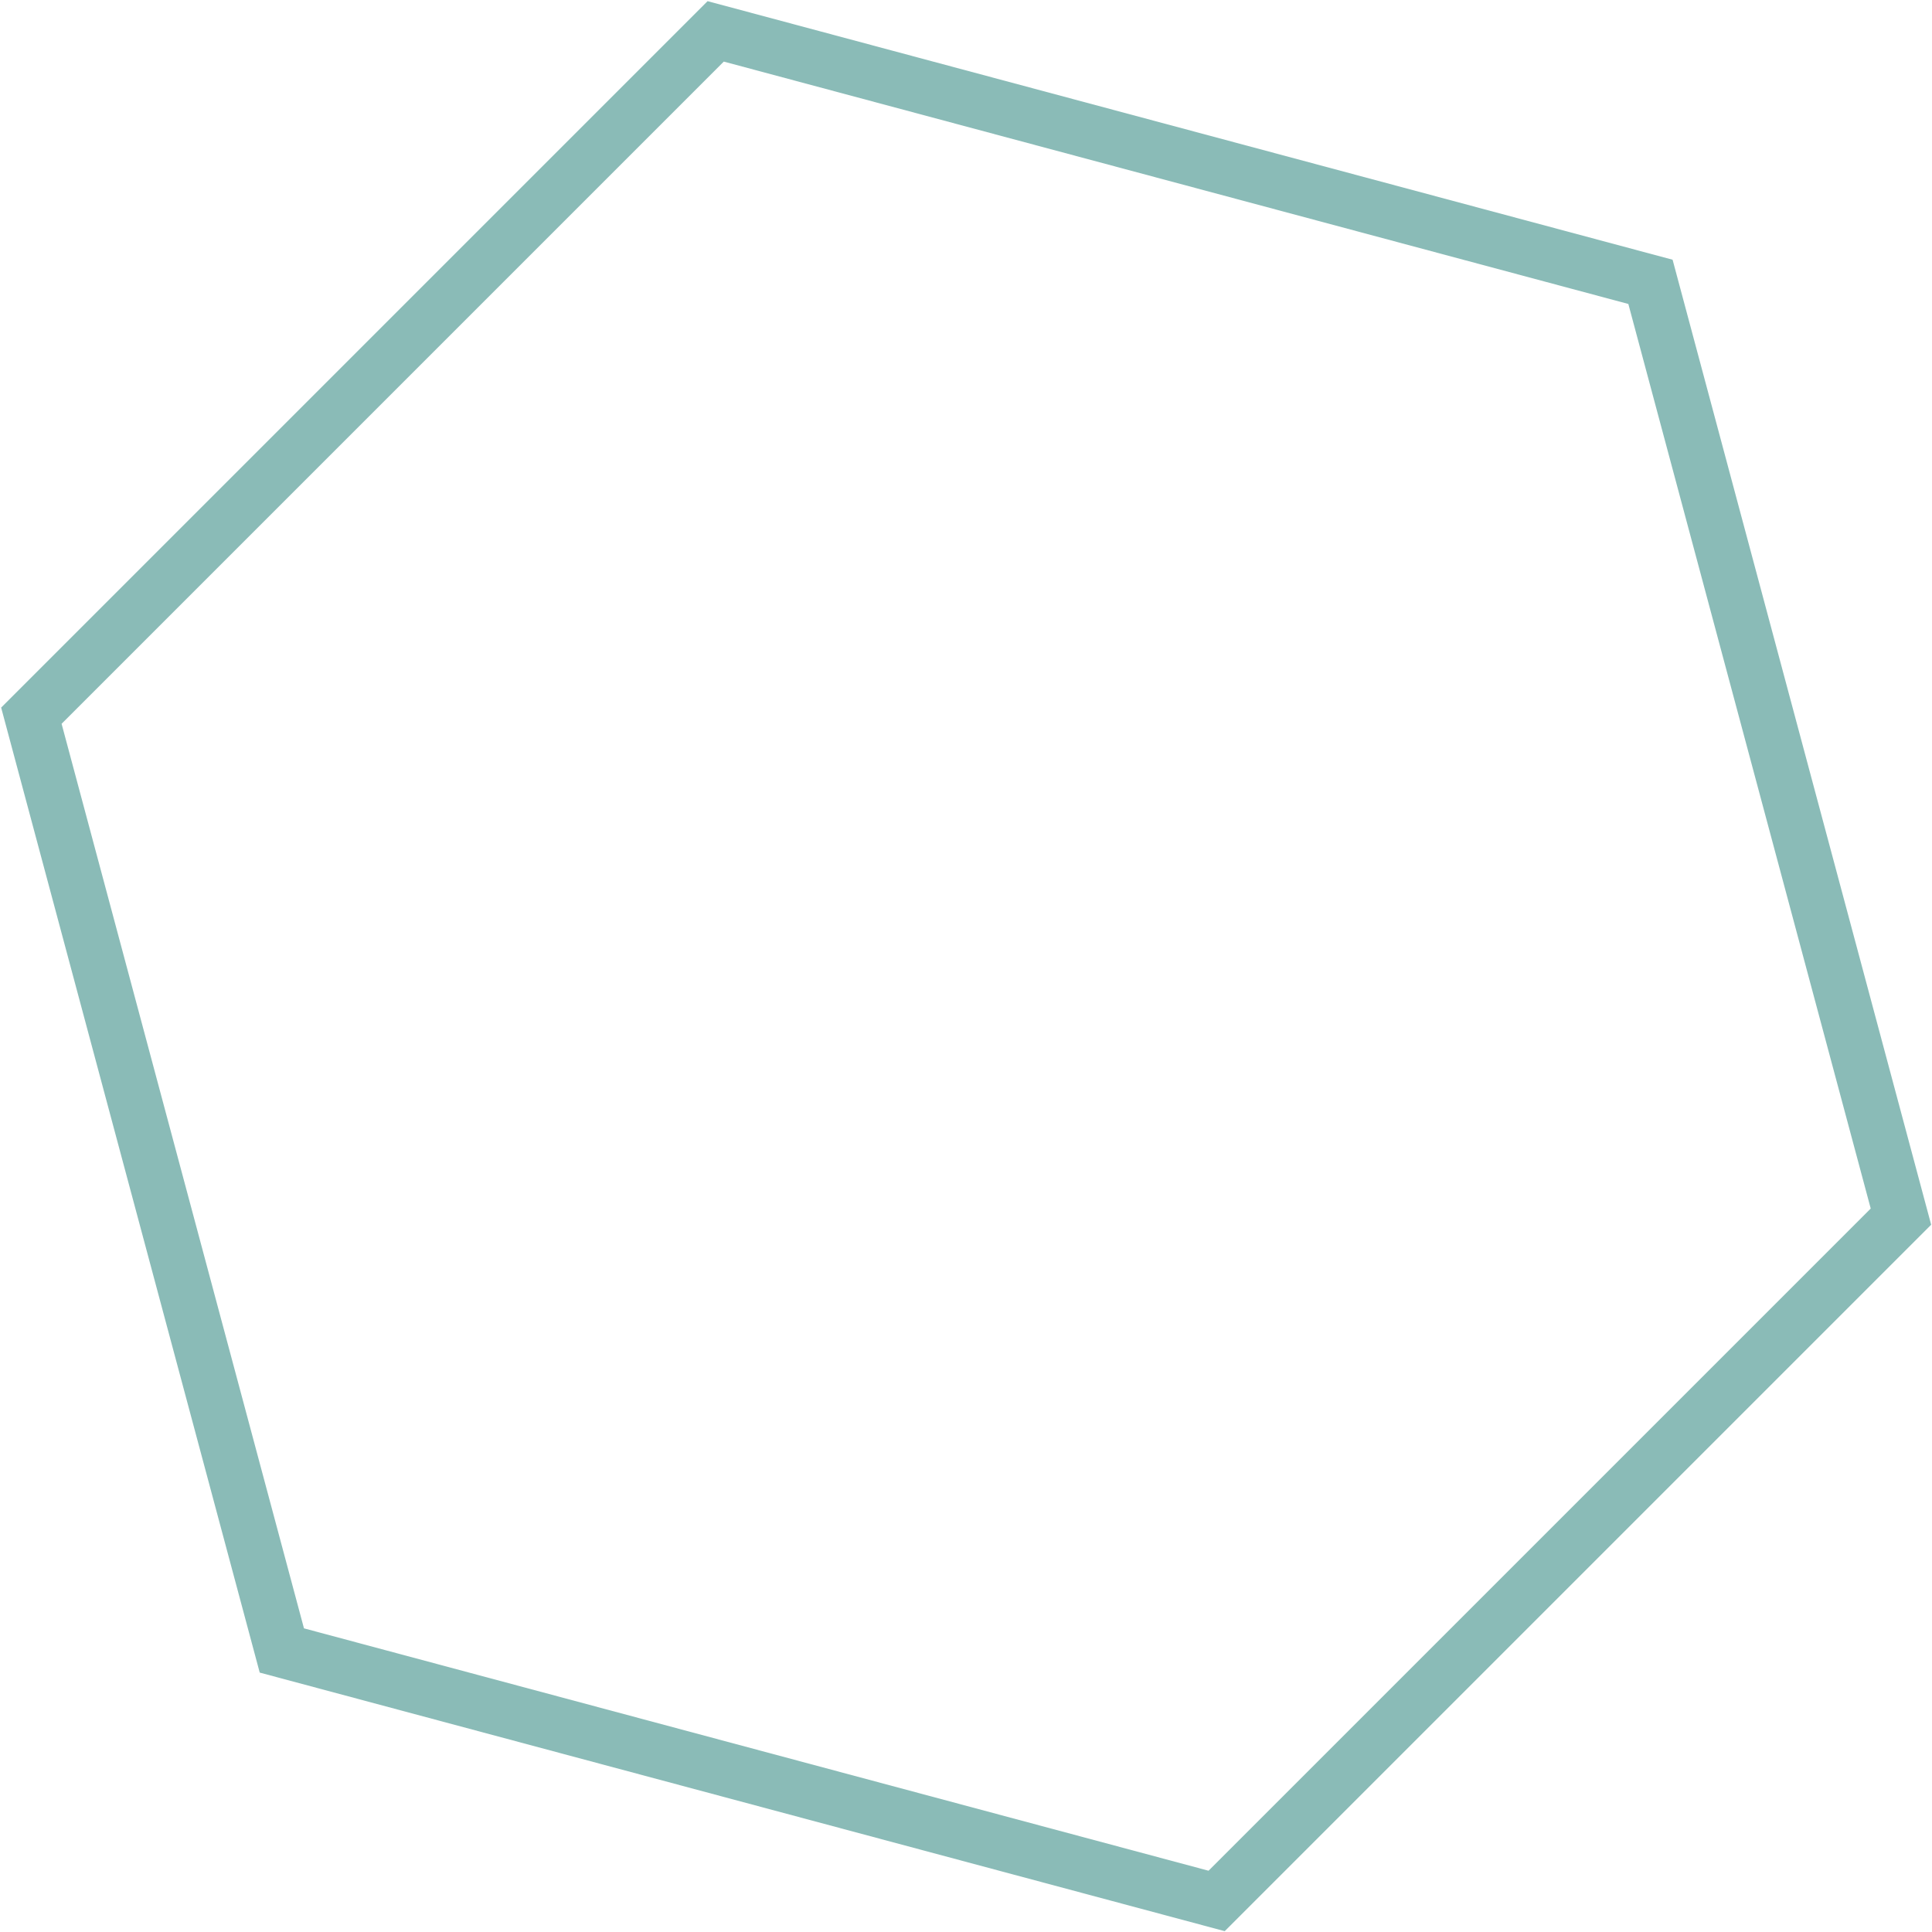
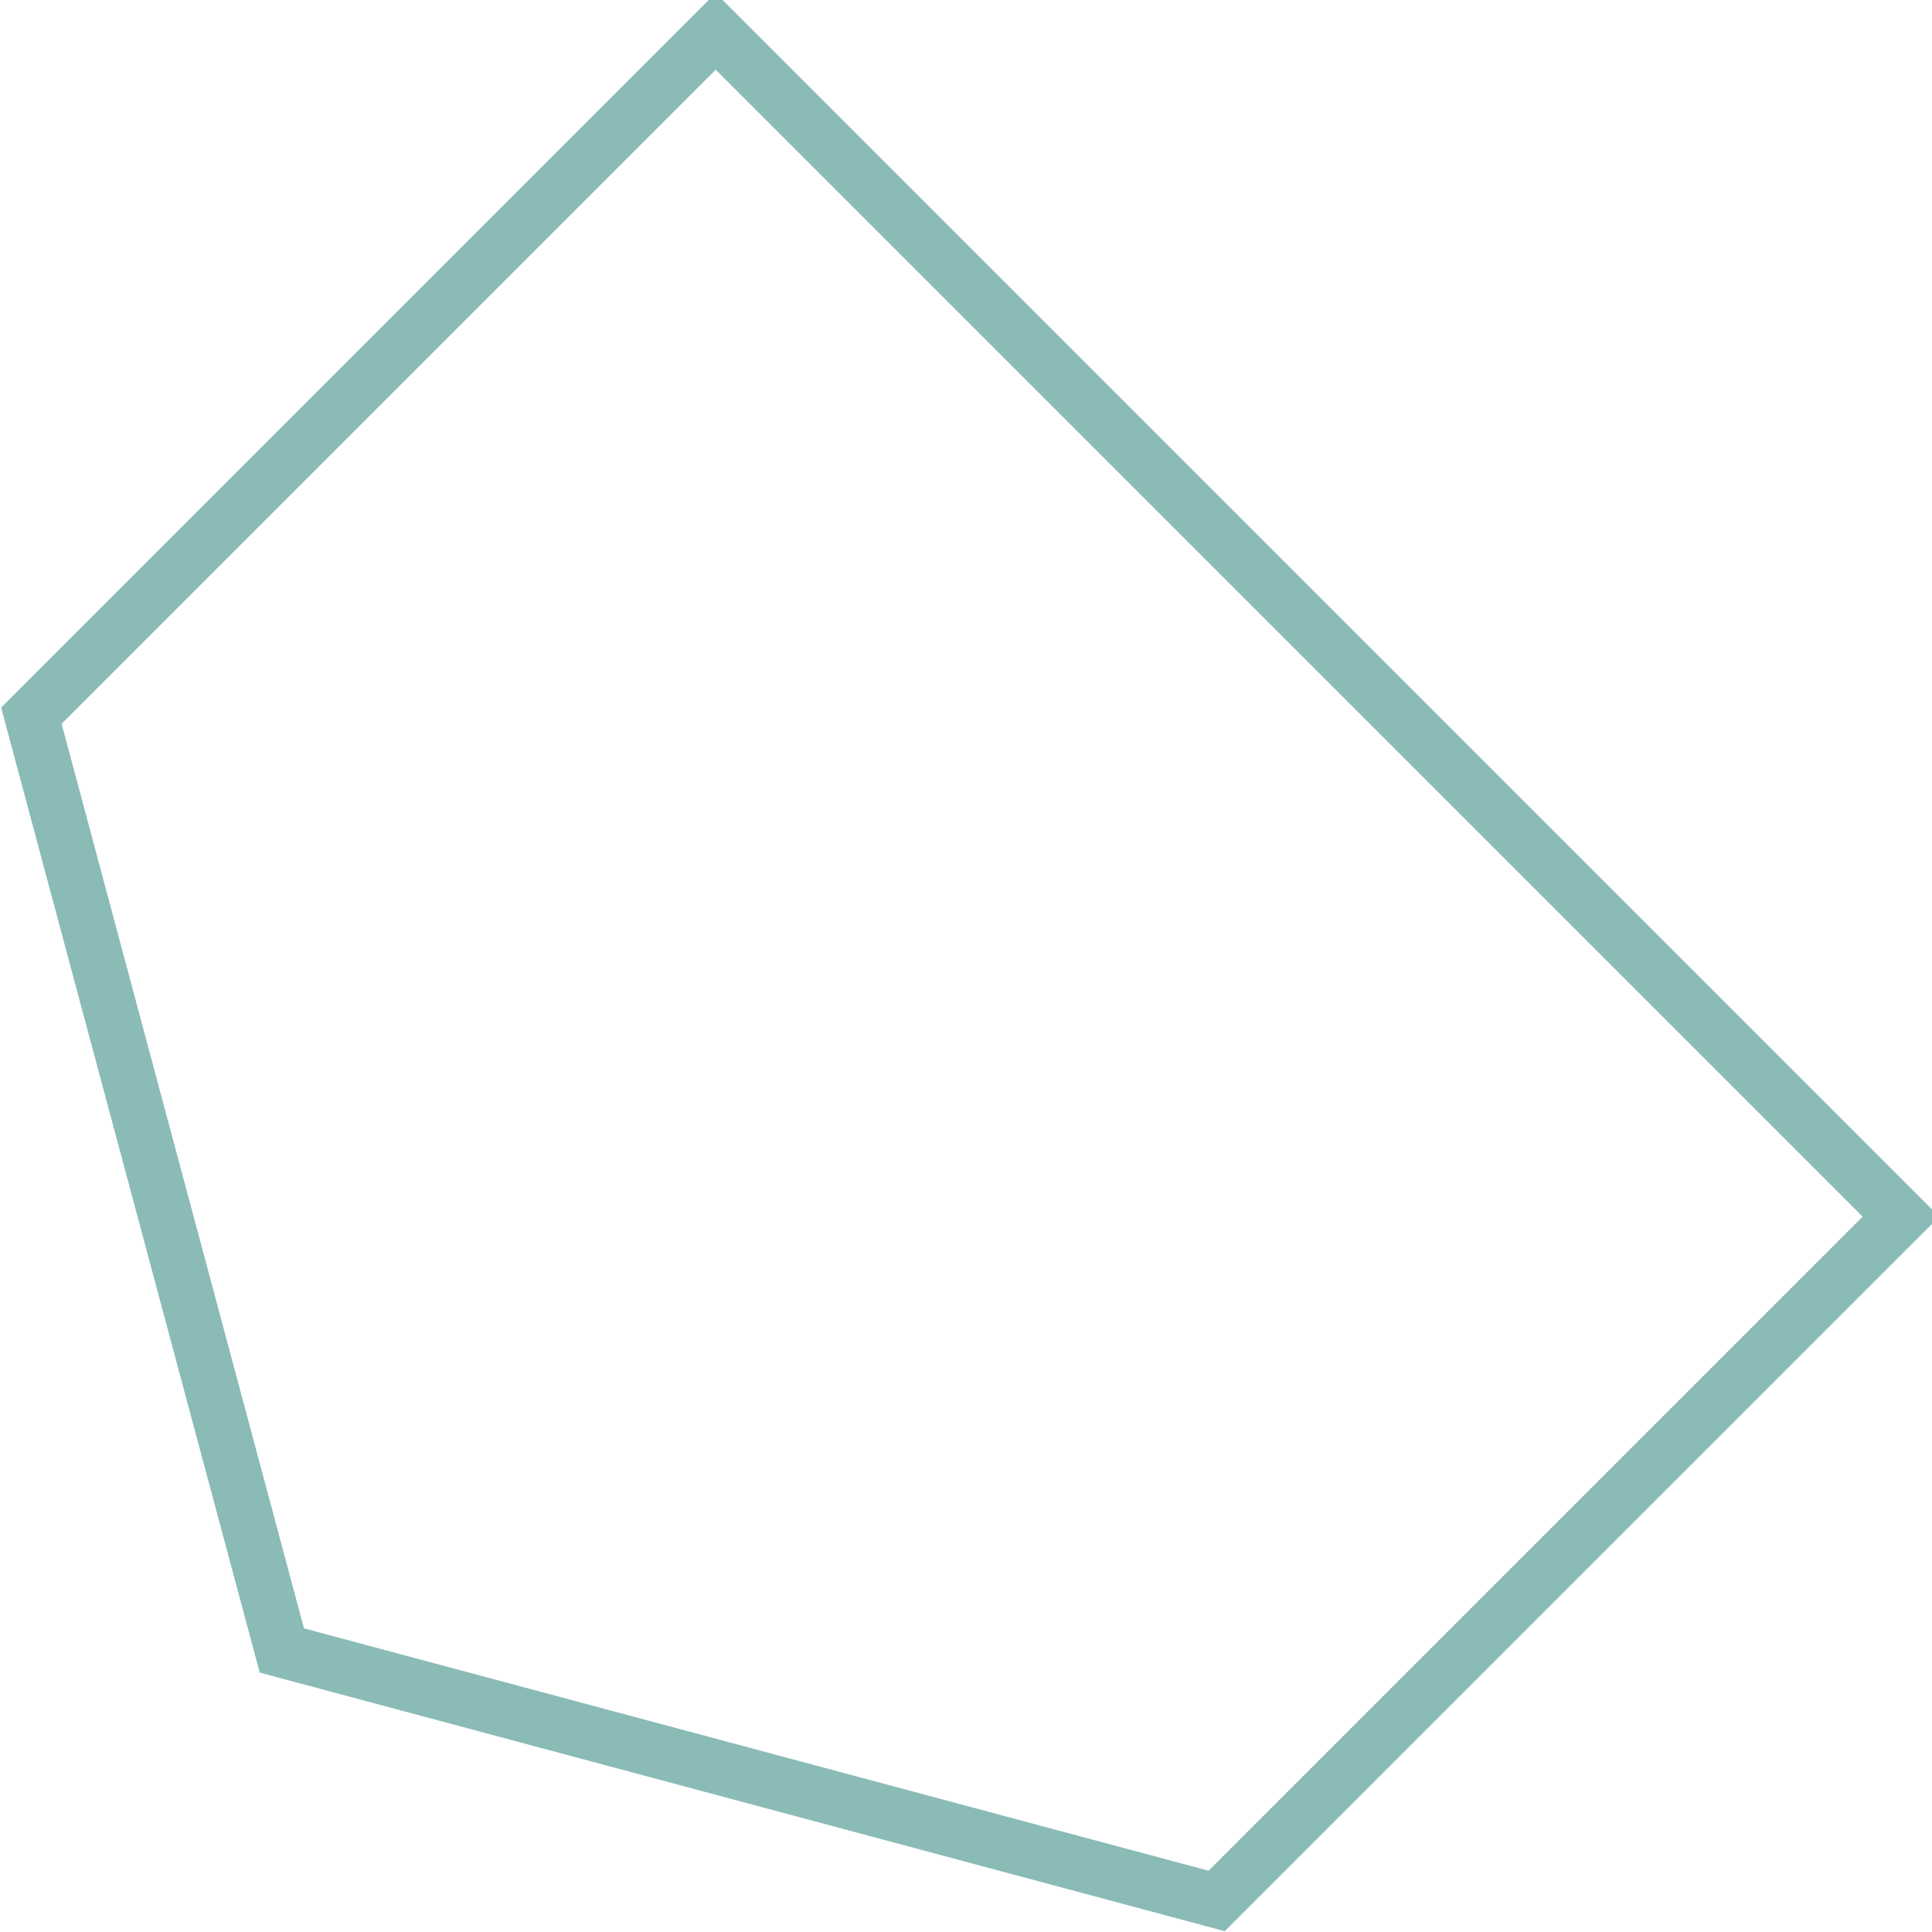
<svg xmlns="http://www.w3.org/2000/svg" width="713" height="713" viewBox="0 0 713 713" fill="none">
-   <path d="M11.579 264.122L264.121 11.579L609.101 104.016L701.538 448.995L448.995 701.538L104.016 609.101L11.579 264.122Z" stroke="#8ABBB7" stroke-width="20" />
+   <path d="M11.579 264.122L264.121 11.579L701.538 448.995L448.995 701.538L104.016 609.101L11.579 264.122Z" stroke="#8ABBB7" stroke-width="20" />
</svg>